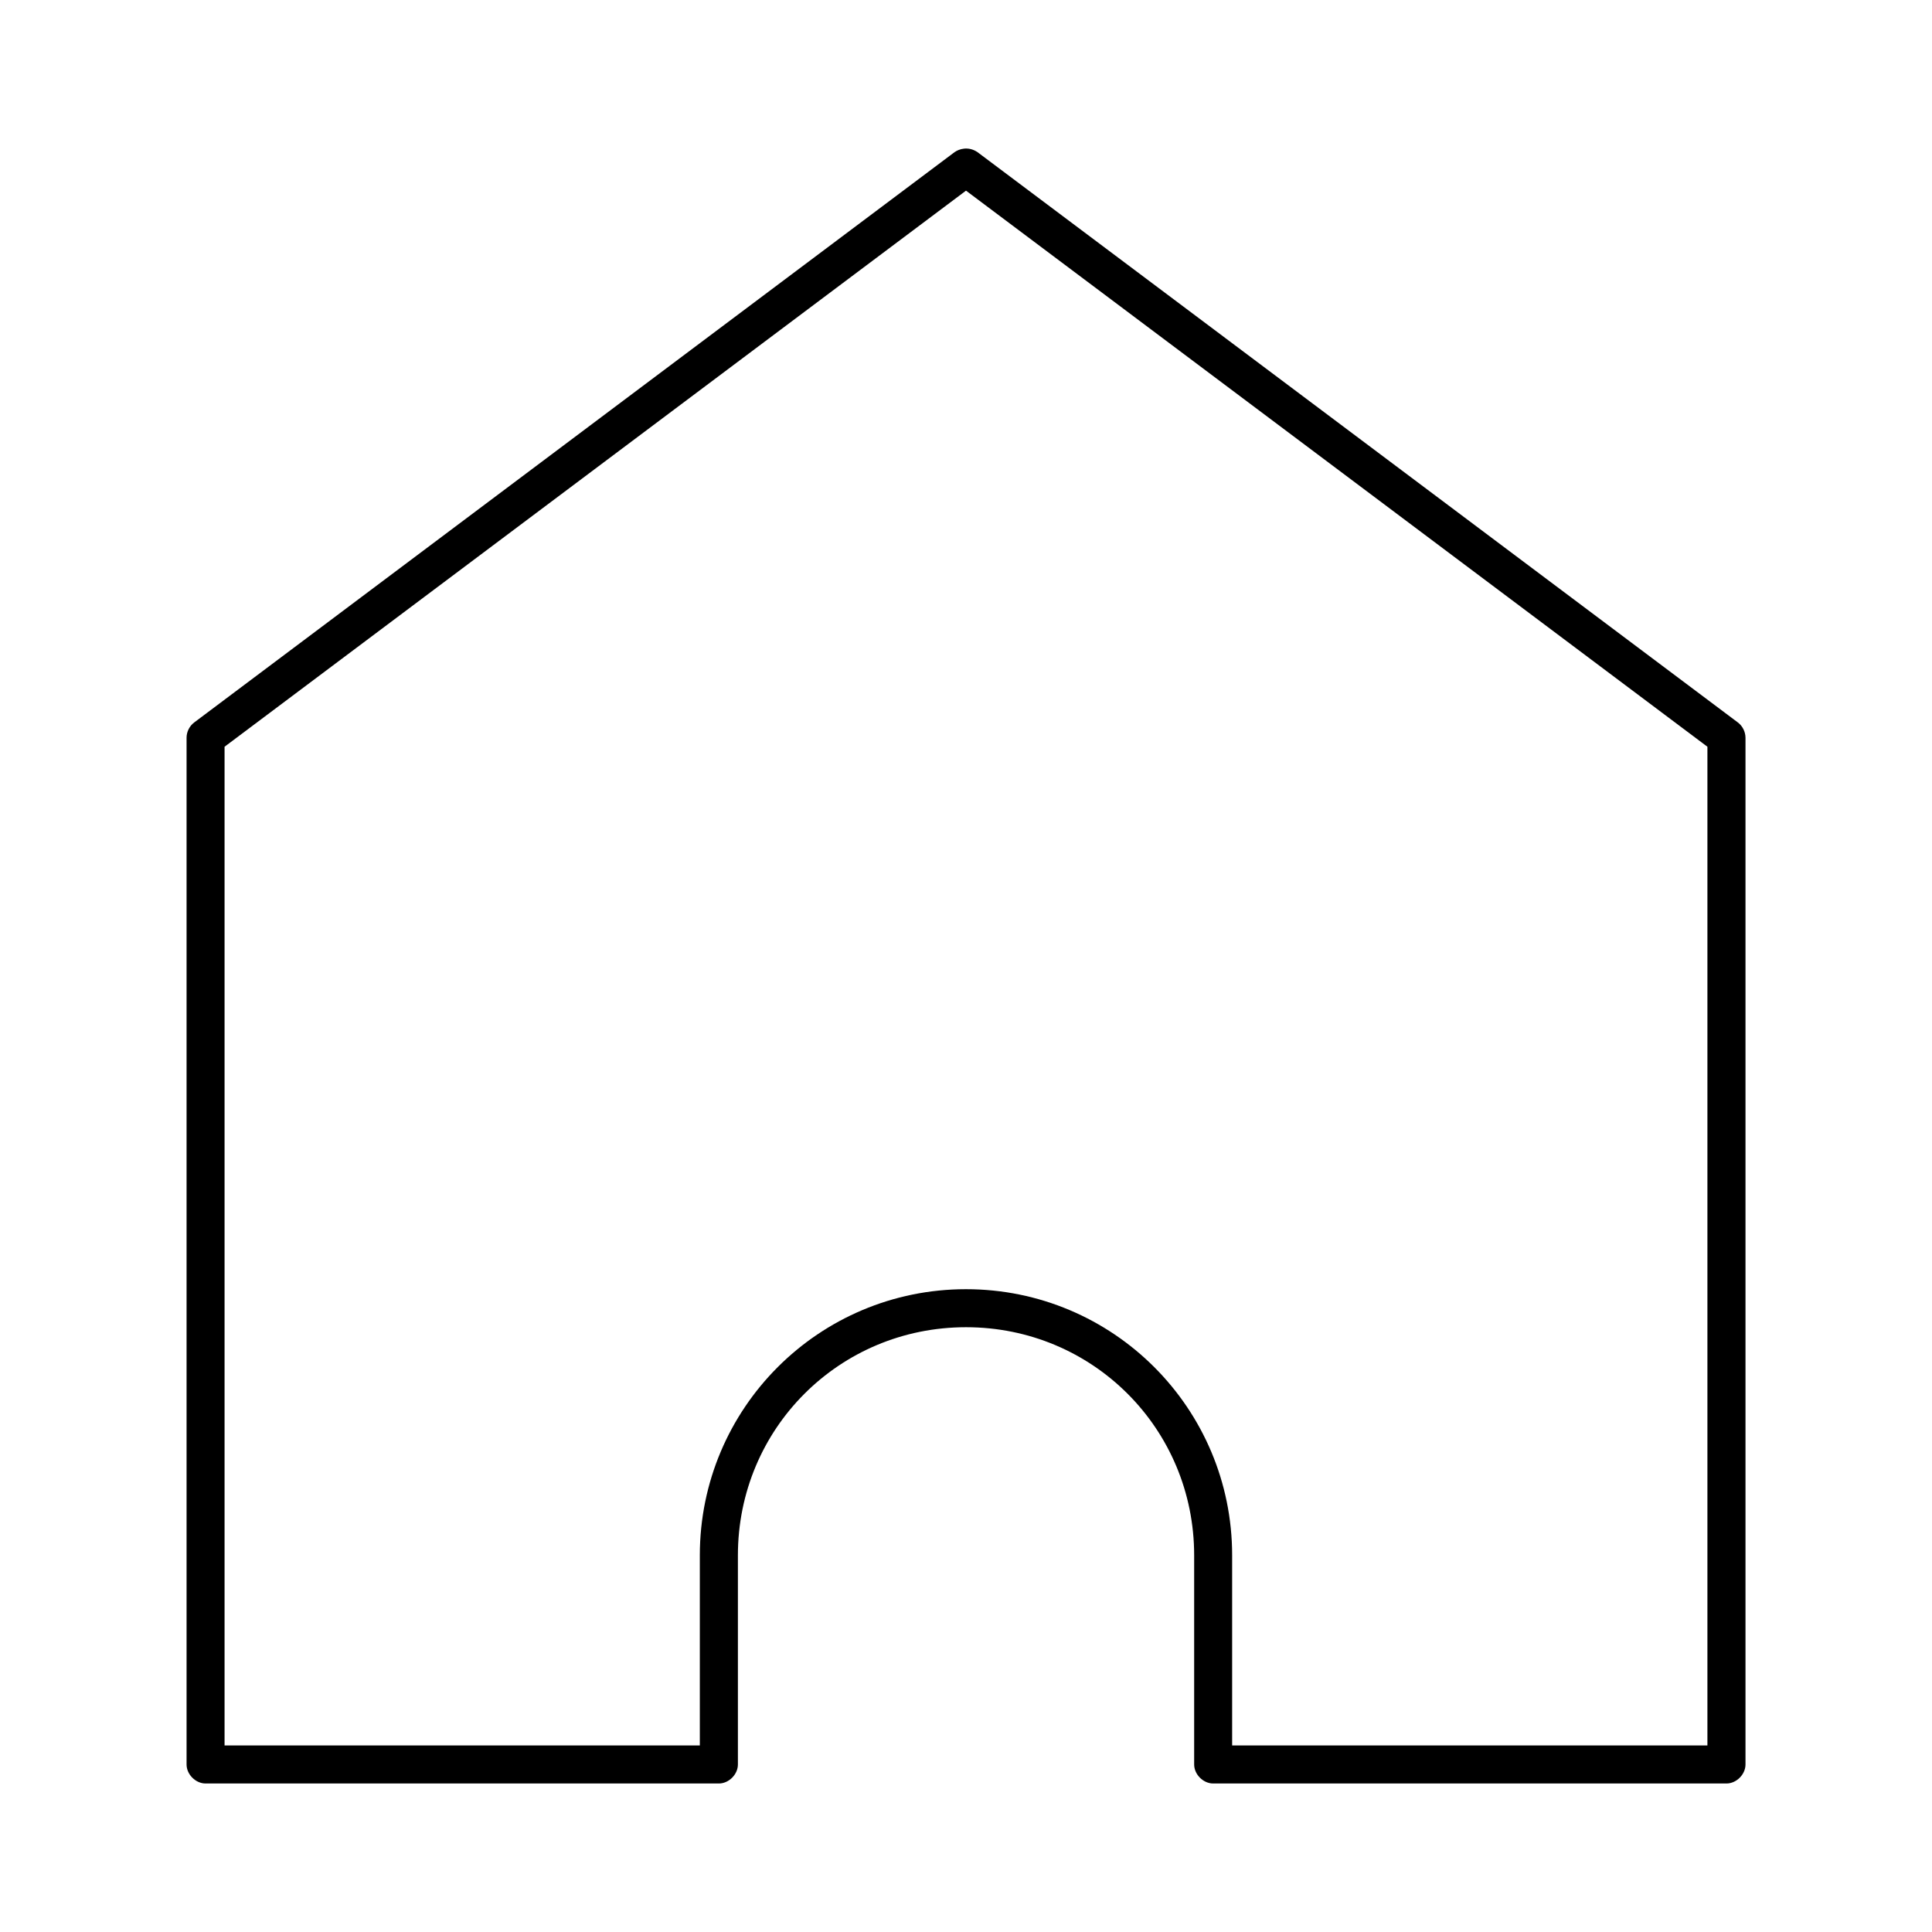
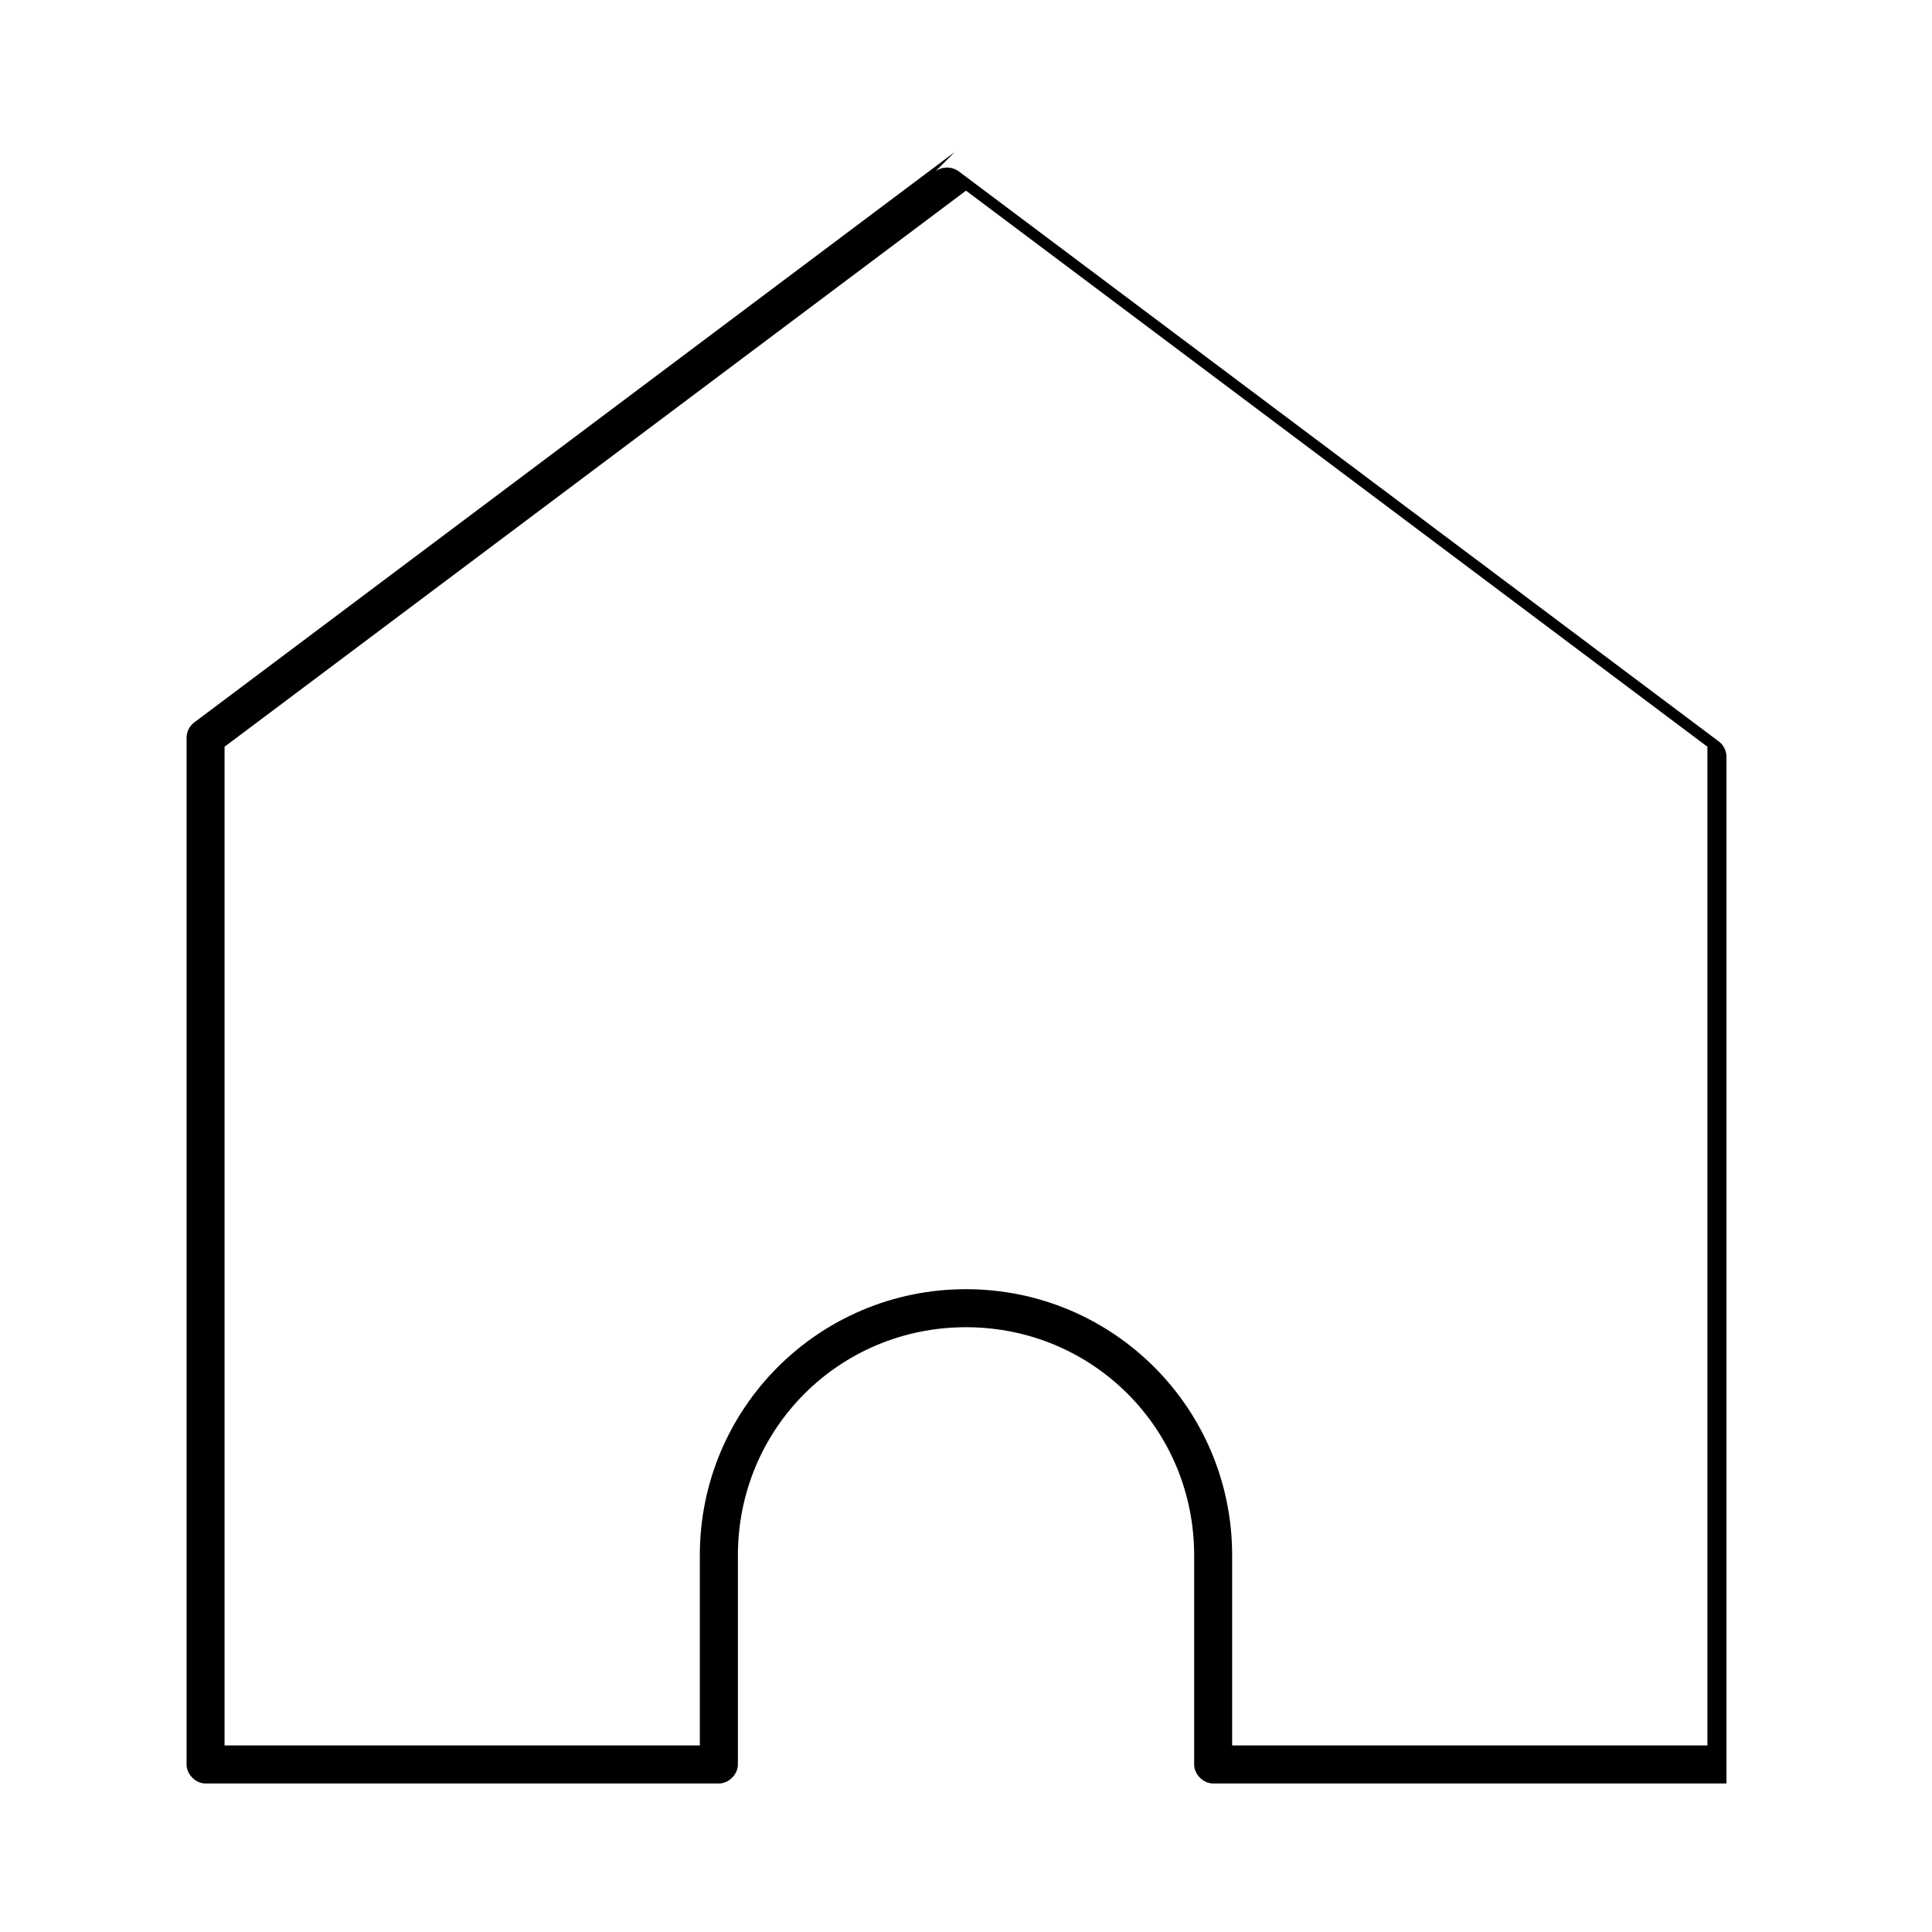
<svg xmlns="http://www.w3.org/2000/svg" fill="#000000" width="800px" height="800px" version="1.1" viewBox="144 144 512 512">
-   <path d="m397.01 184.29-201.52 151.15c-1.273 0.941-2.059 2.512-2.047 4.094v272.07c0 2.637 2.398 5.039 5.039 5.039h136.03c2.637 0 5.039-2.402 5.039-5.039v-55.418c0-33.582 26.875-60.461 60.457-60.461s60.457 26.879 60.457 60.461v55.418c0 2.637 2.398 5.039 5.039 5.039h136.03c2.637 0 5.039-2.402 5.039-5.039v-272.07c0-1.582-0.773-3.152-2.047-4.094l-201.52-151.15c-2.465-1.625-4.898-0.77-5.984 0zm2.992 10.234 196.48 147.37v264.67h-125.95v-50.379c0-38.992-31.547-70.535-70.535-70.535-38.988 0-70.535 31.547-70.535 70.535v50.379h-125.95v-264.67z" />
+   <path d="m397.01 184.29-201.52 151.15c-1.273 0.941-2.059 2.512-2.047 4.094v272.07c0 2.637 2.398 5.039 5.039 5.039h136.03c2.637 0 5.039-2.402 5.039-5.039v-55.418c0-33.582 26.875-60.461 60.457-60.461s60.457 26.879 60.457 60.461v55.418c0 2.637 2.398 5.039 5.039 5.039h136.03v-272.07c0-1.582-0.773-3.152-2.047-4.094l-201.52-151.15c-2.465-1.625-4.898-0.77-5.984 0zm2.992 10.234 196.48 147.37v264.67h-125.95v-50.379c0-38.992-31.547-70.535-70.535-70.535-38.988 0-70.535 31.547-70.535 70.535v50.379h-125.95v-264.67z" />
</svg>